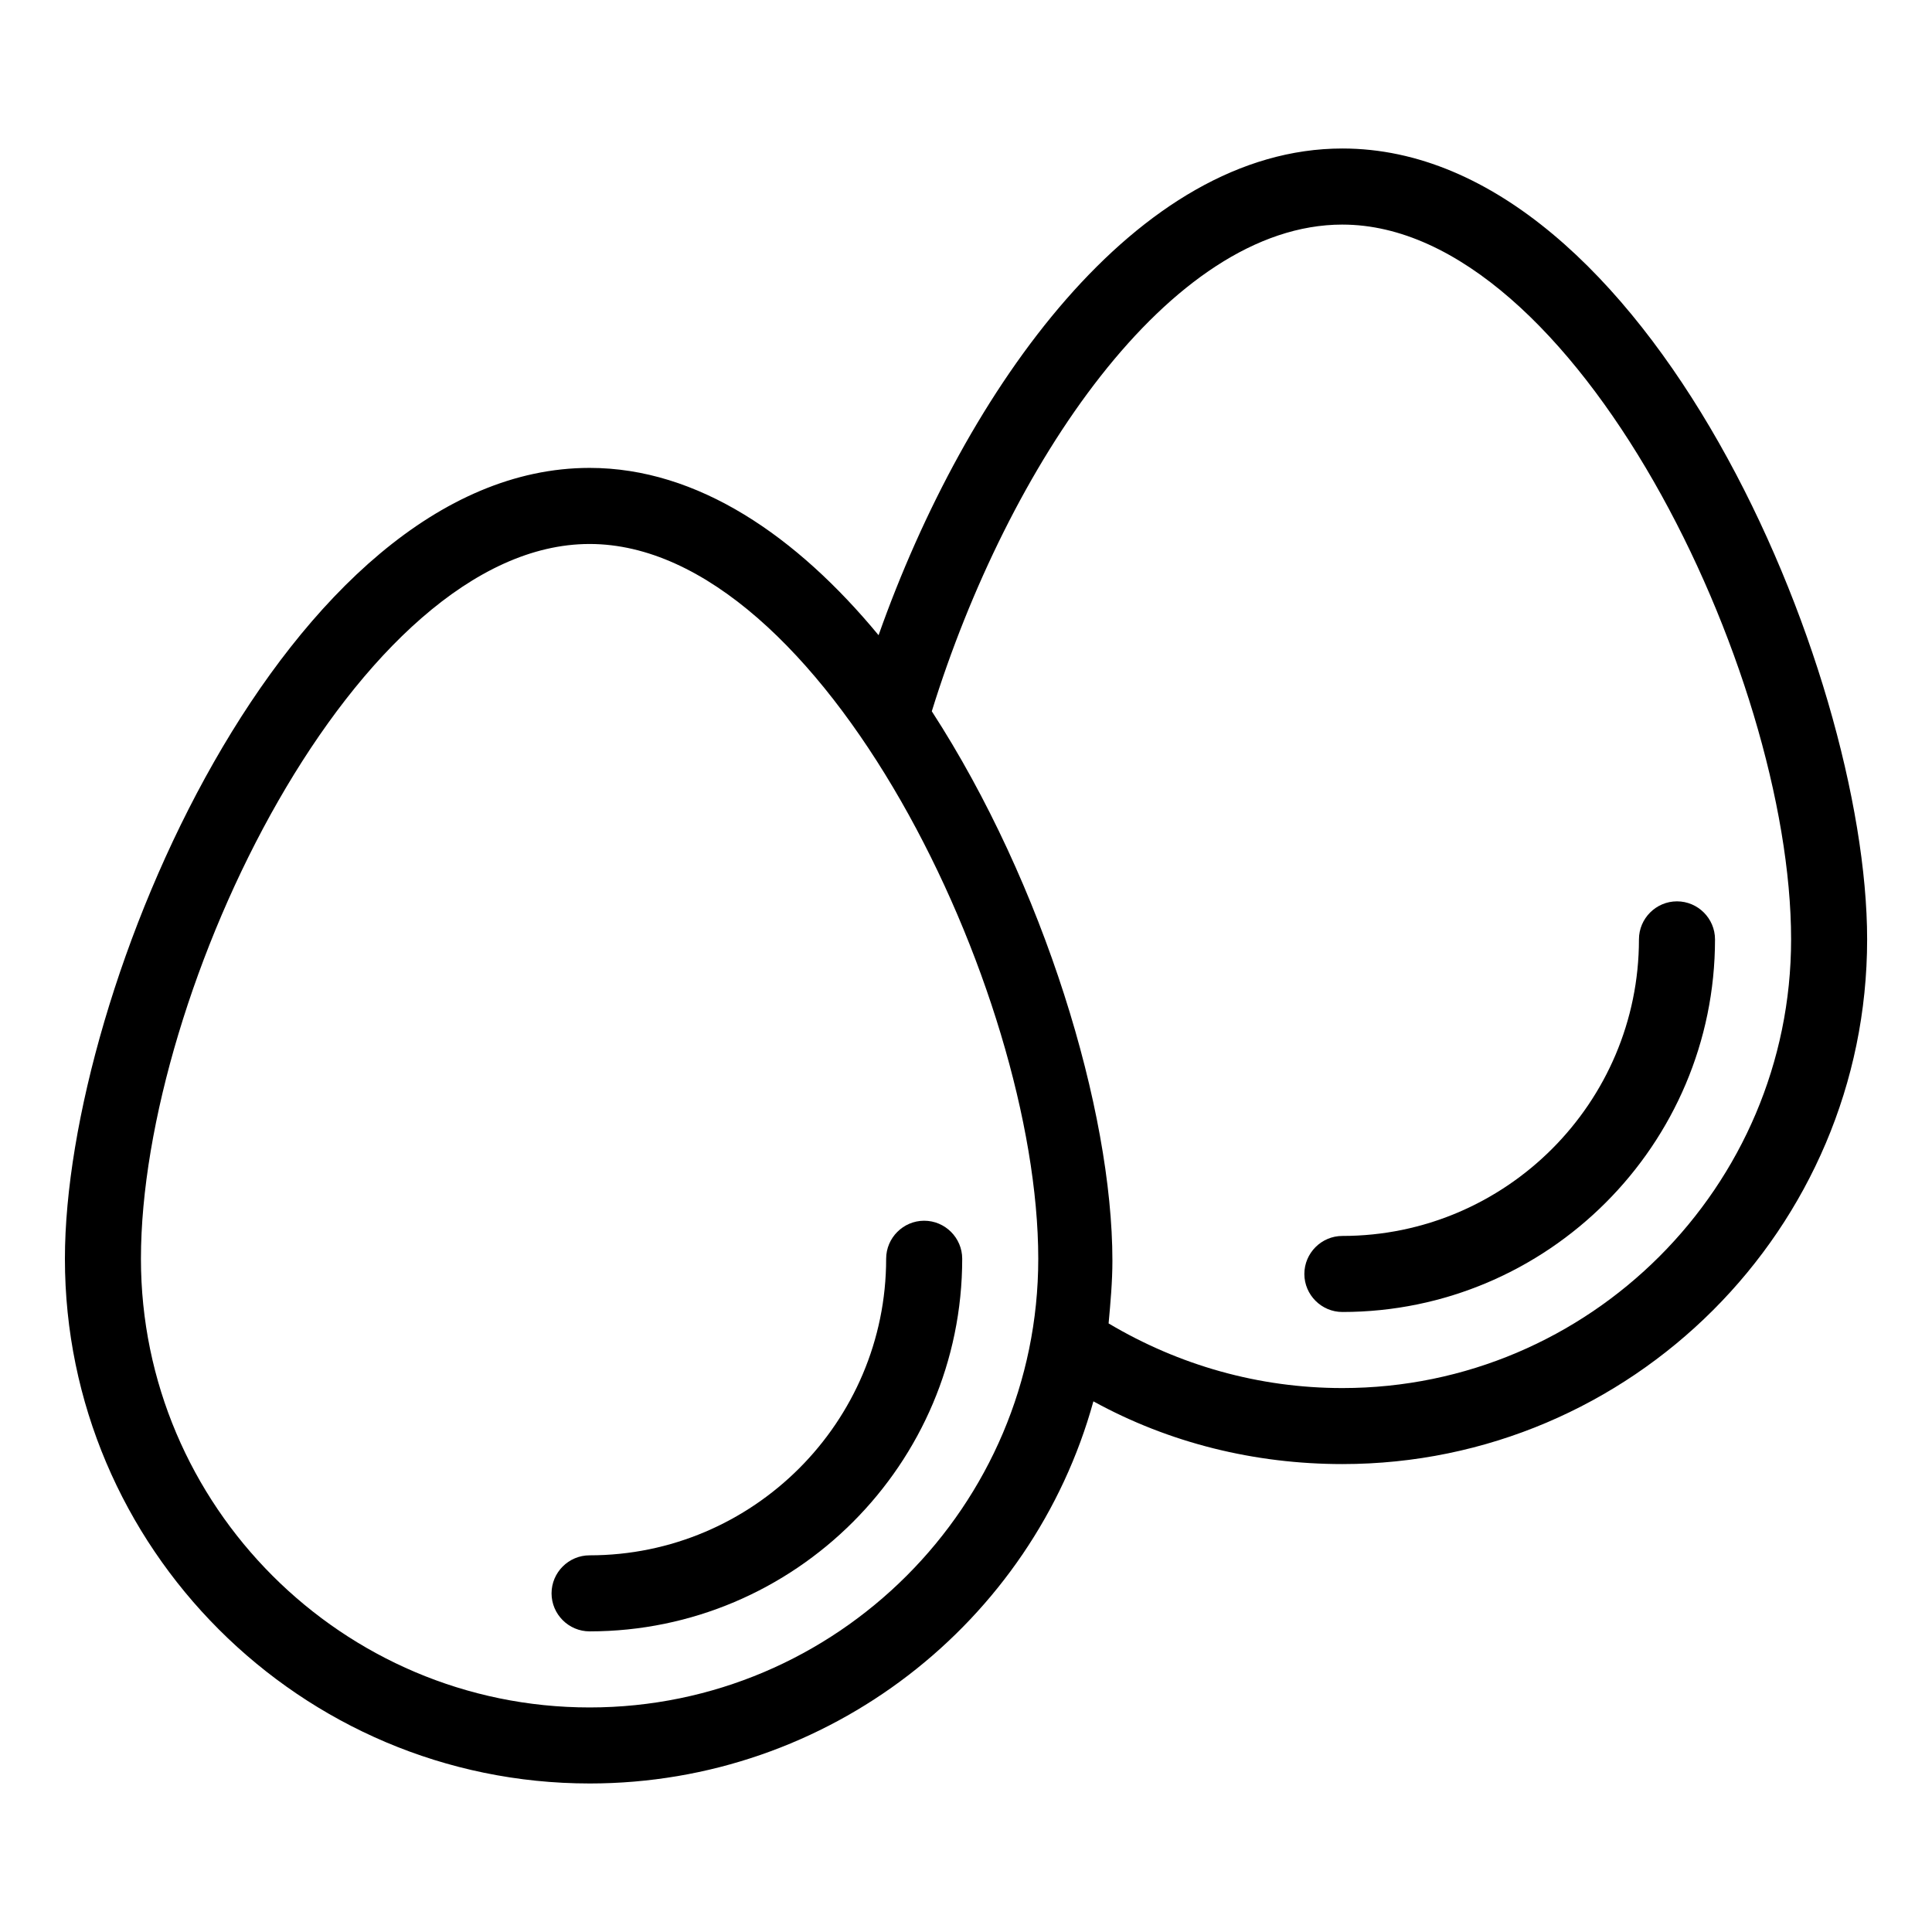
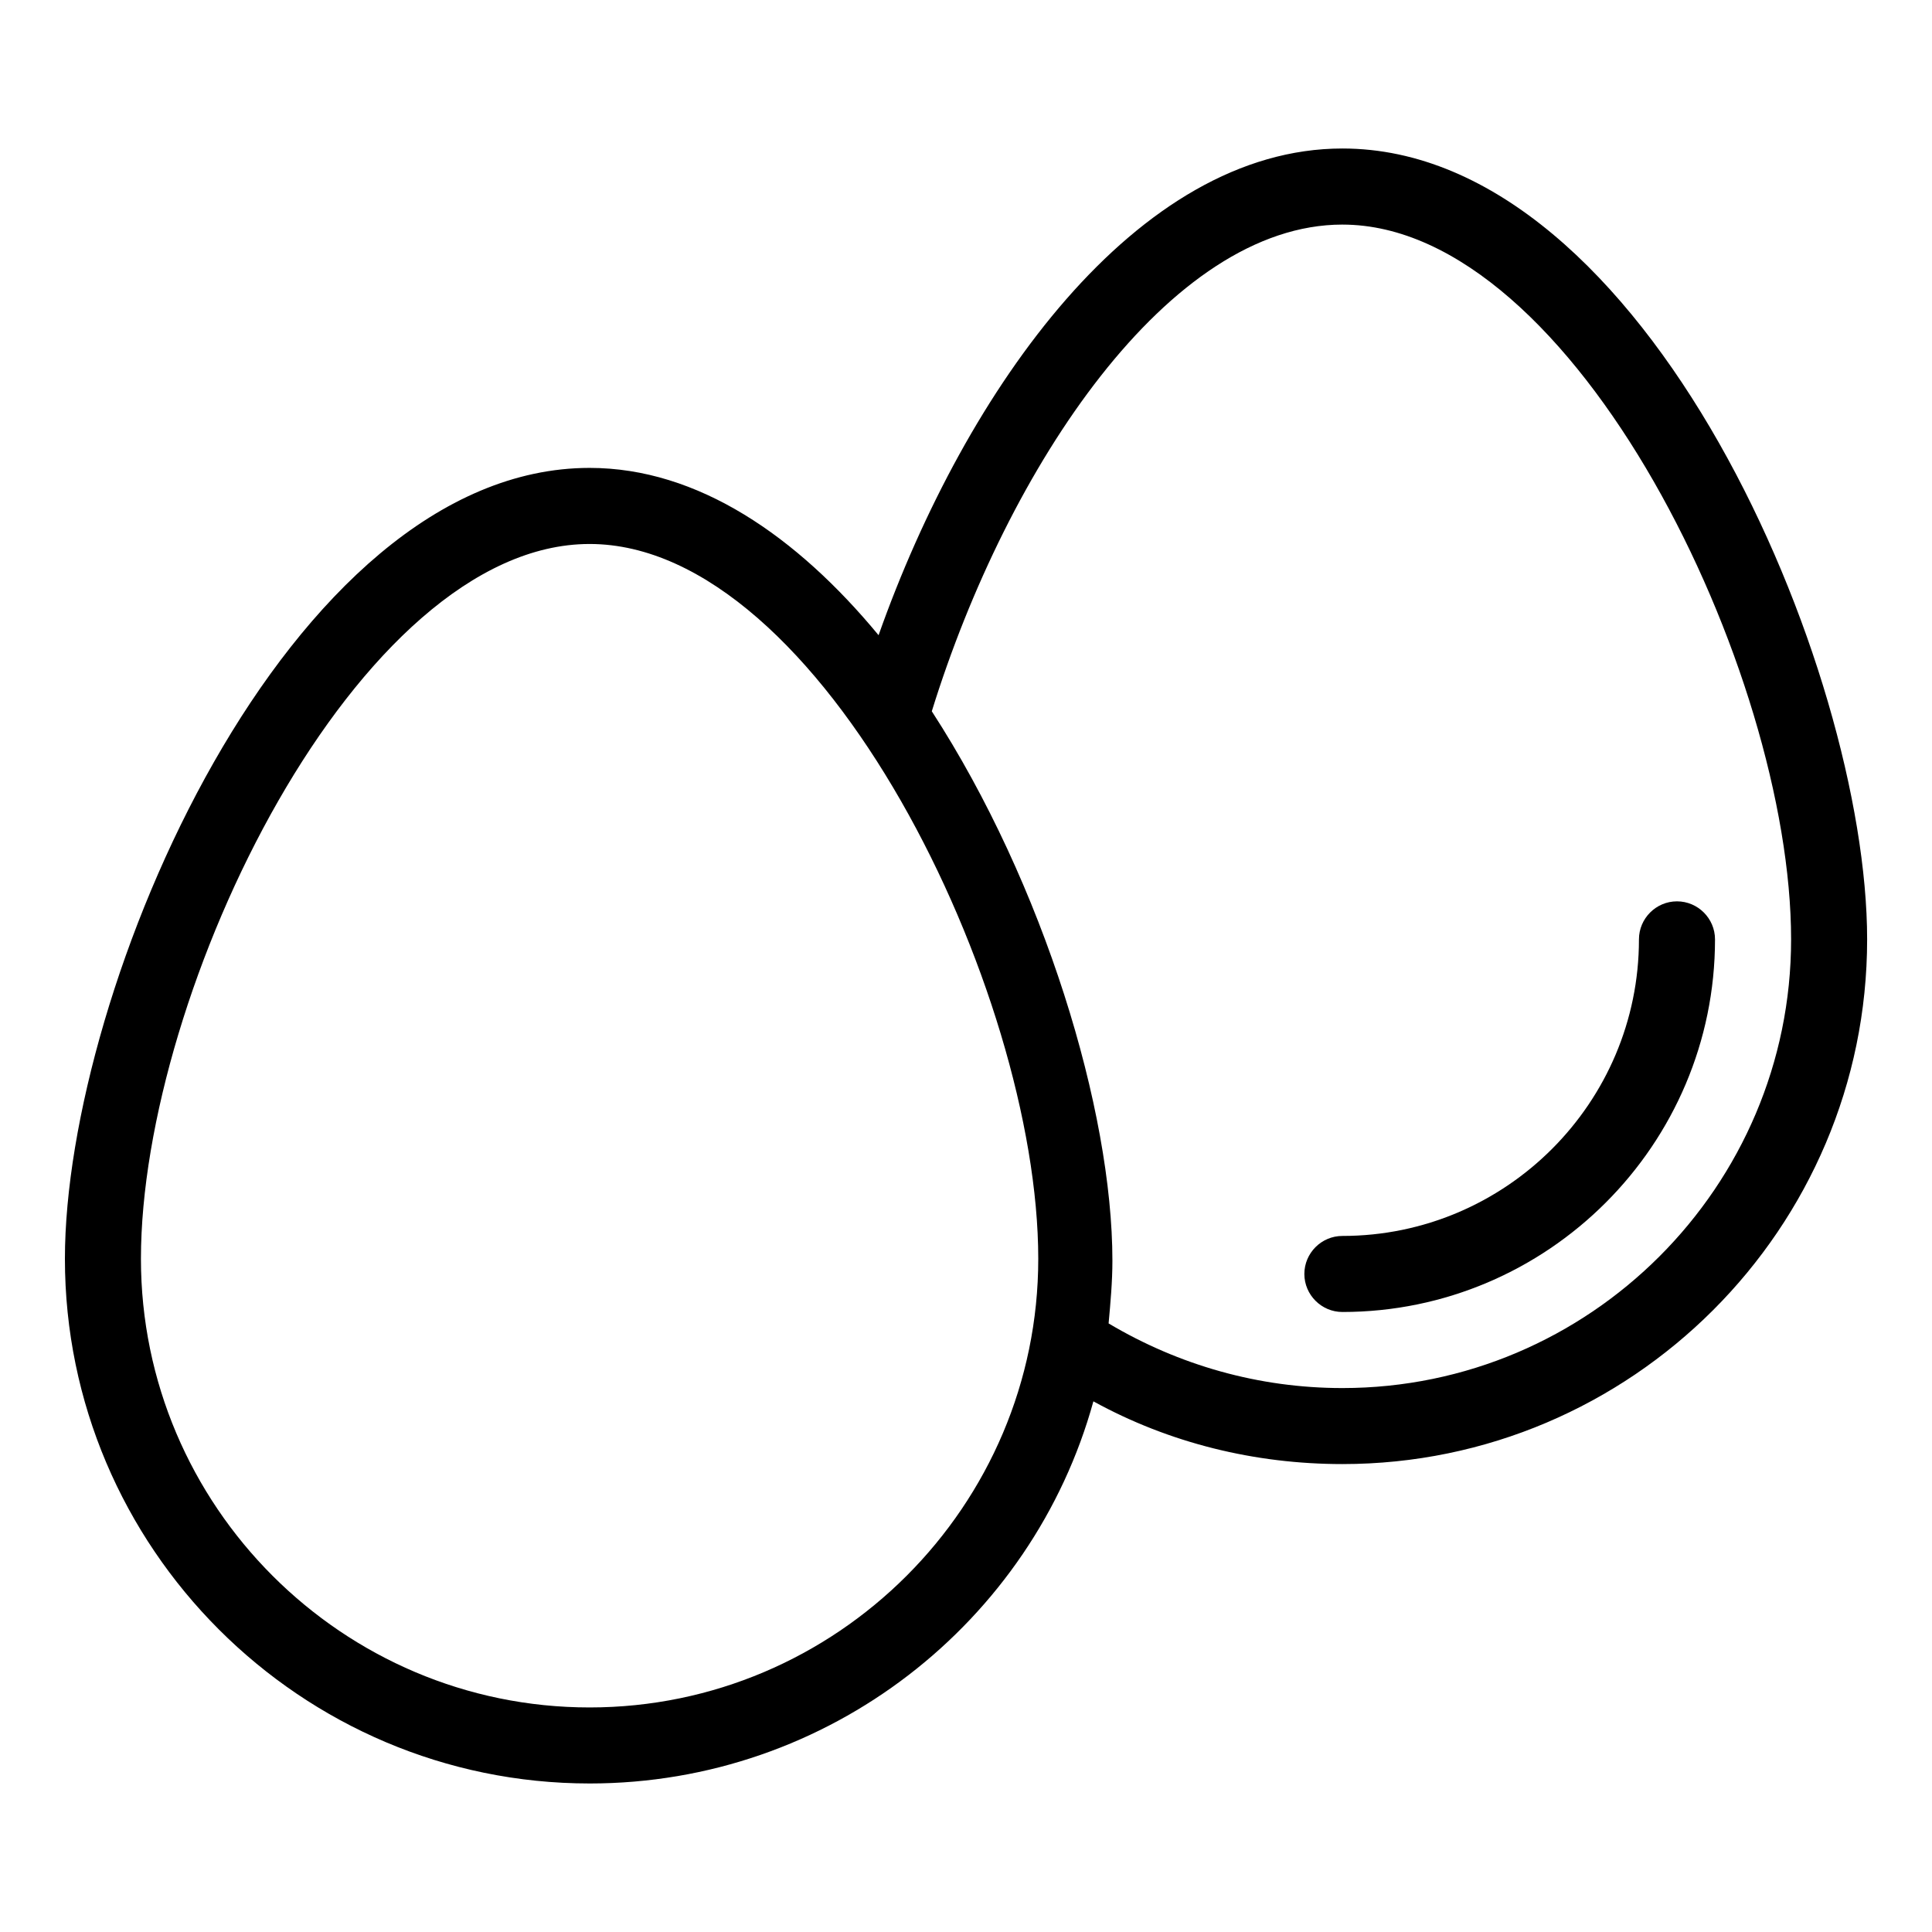
<svg xmlns="http://www.w3.org/2000/svg" fill="#000000" width="800px" height="800px" version="1.1" viewBox="144 144 512 512">
  <g>
    <path d="m300.25 616.64c63.48 0 117.39-42.824 133.51-101.27 20.152 11.082 42.824 16.625 66 16.625 76.578 0 139.05-62.473 139.05-139.05 0-71.543-58.441-209.59-139.05-209.59-54.414 0-99.754 63.48-122.93 128.98-21.664-26.199-47.863-44.336-76.578-44.336-80.105 0-139.05 138.04-139.05 209.59-0.004 76.578 62.469 139.05 139.05 139.05zm199.51-413.12c61.465 0 118.9 118.39 118.9 189.43 0 65.496-53.402 118.9-118.9 118.9-22.168 0-43.328-6.047-61.969-17.129 0.504-5.543 1.008-11.082 1.008-16.625 0-39.801-18.137-99.754-47.863-145.6 20.152-64.992 62.977-128.98 108.82-128.98zm-199.51 84.641c61.465 0 118.9 118.39 118.9 189.43 0 65.496-53.402 118.9-118.9 118.9s-118.9-53.402-118.9-118.9c0-71.039 57.438-189.43 118.9-189.43z" />
-     <path d="m300.25 576.33c54.41 0 98.746-44.336 98.746-98.746 0-5.543-4.535-10.078-10.078-10.078-5.543 0-10.078 4.535-10.078 10.078 0 43.328-35.266 78.594-78.594 78.594-5.543 0-10.078 4.535-10.078 10.078 0.004 5.539 4.539 10.074 10.082 10.074z" />
    <path d="m499.75 491.69c54.41 0 98.746-44.336 98.746-98.746 0-5.543-4.535-10.078-10.078-10.078s-10.078 4.535-10.078 10.078c0 43.328-35.266 78.594-78.594 78.594-5.543 0-10.078 4.535-10.078 10.078 0.004 5.539 4.539 10.074 10.082 10.074z" />
  </g>
</svg>